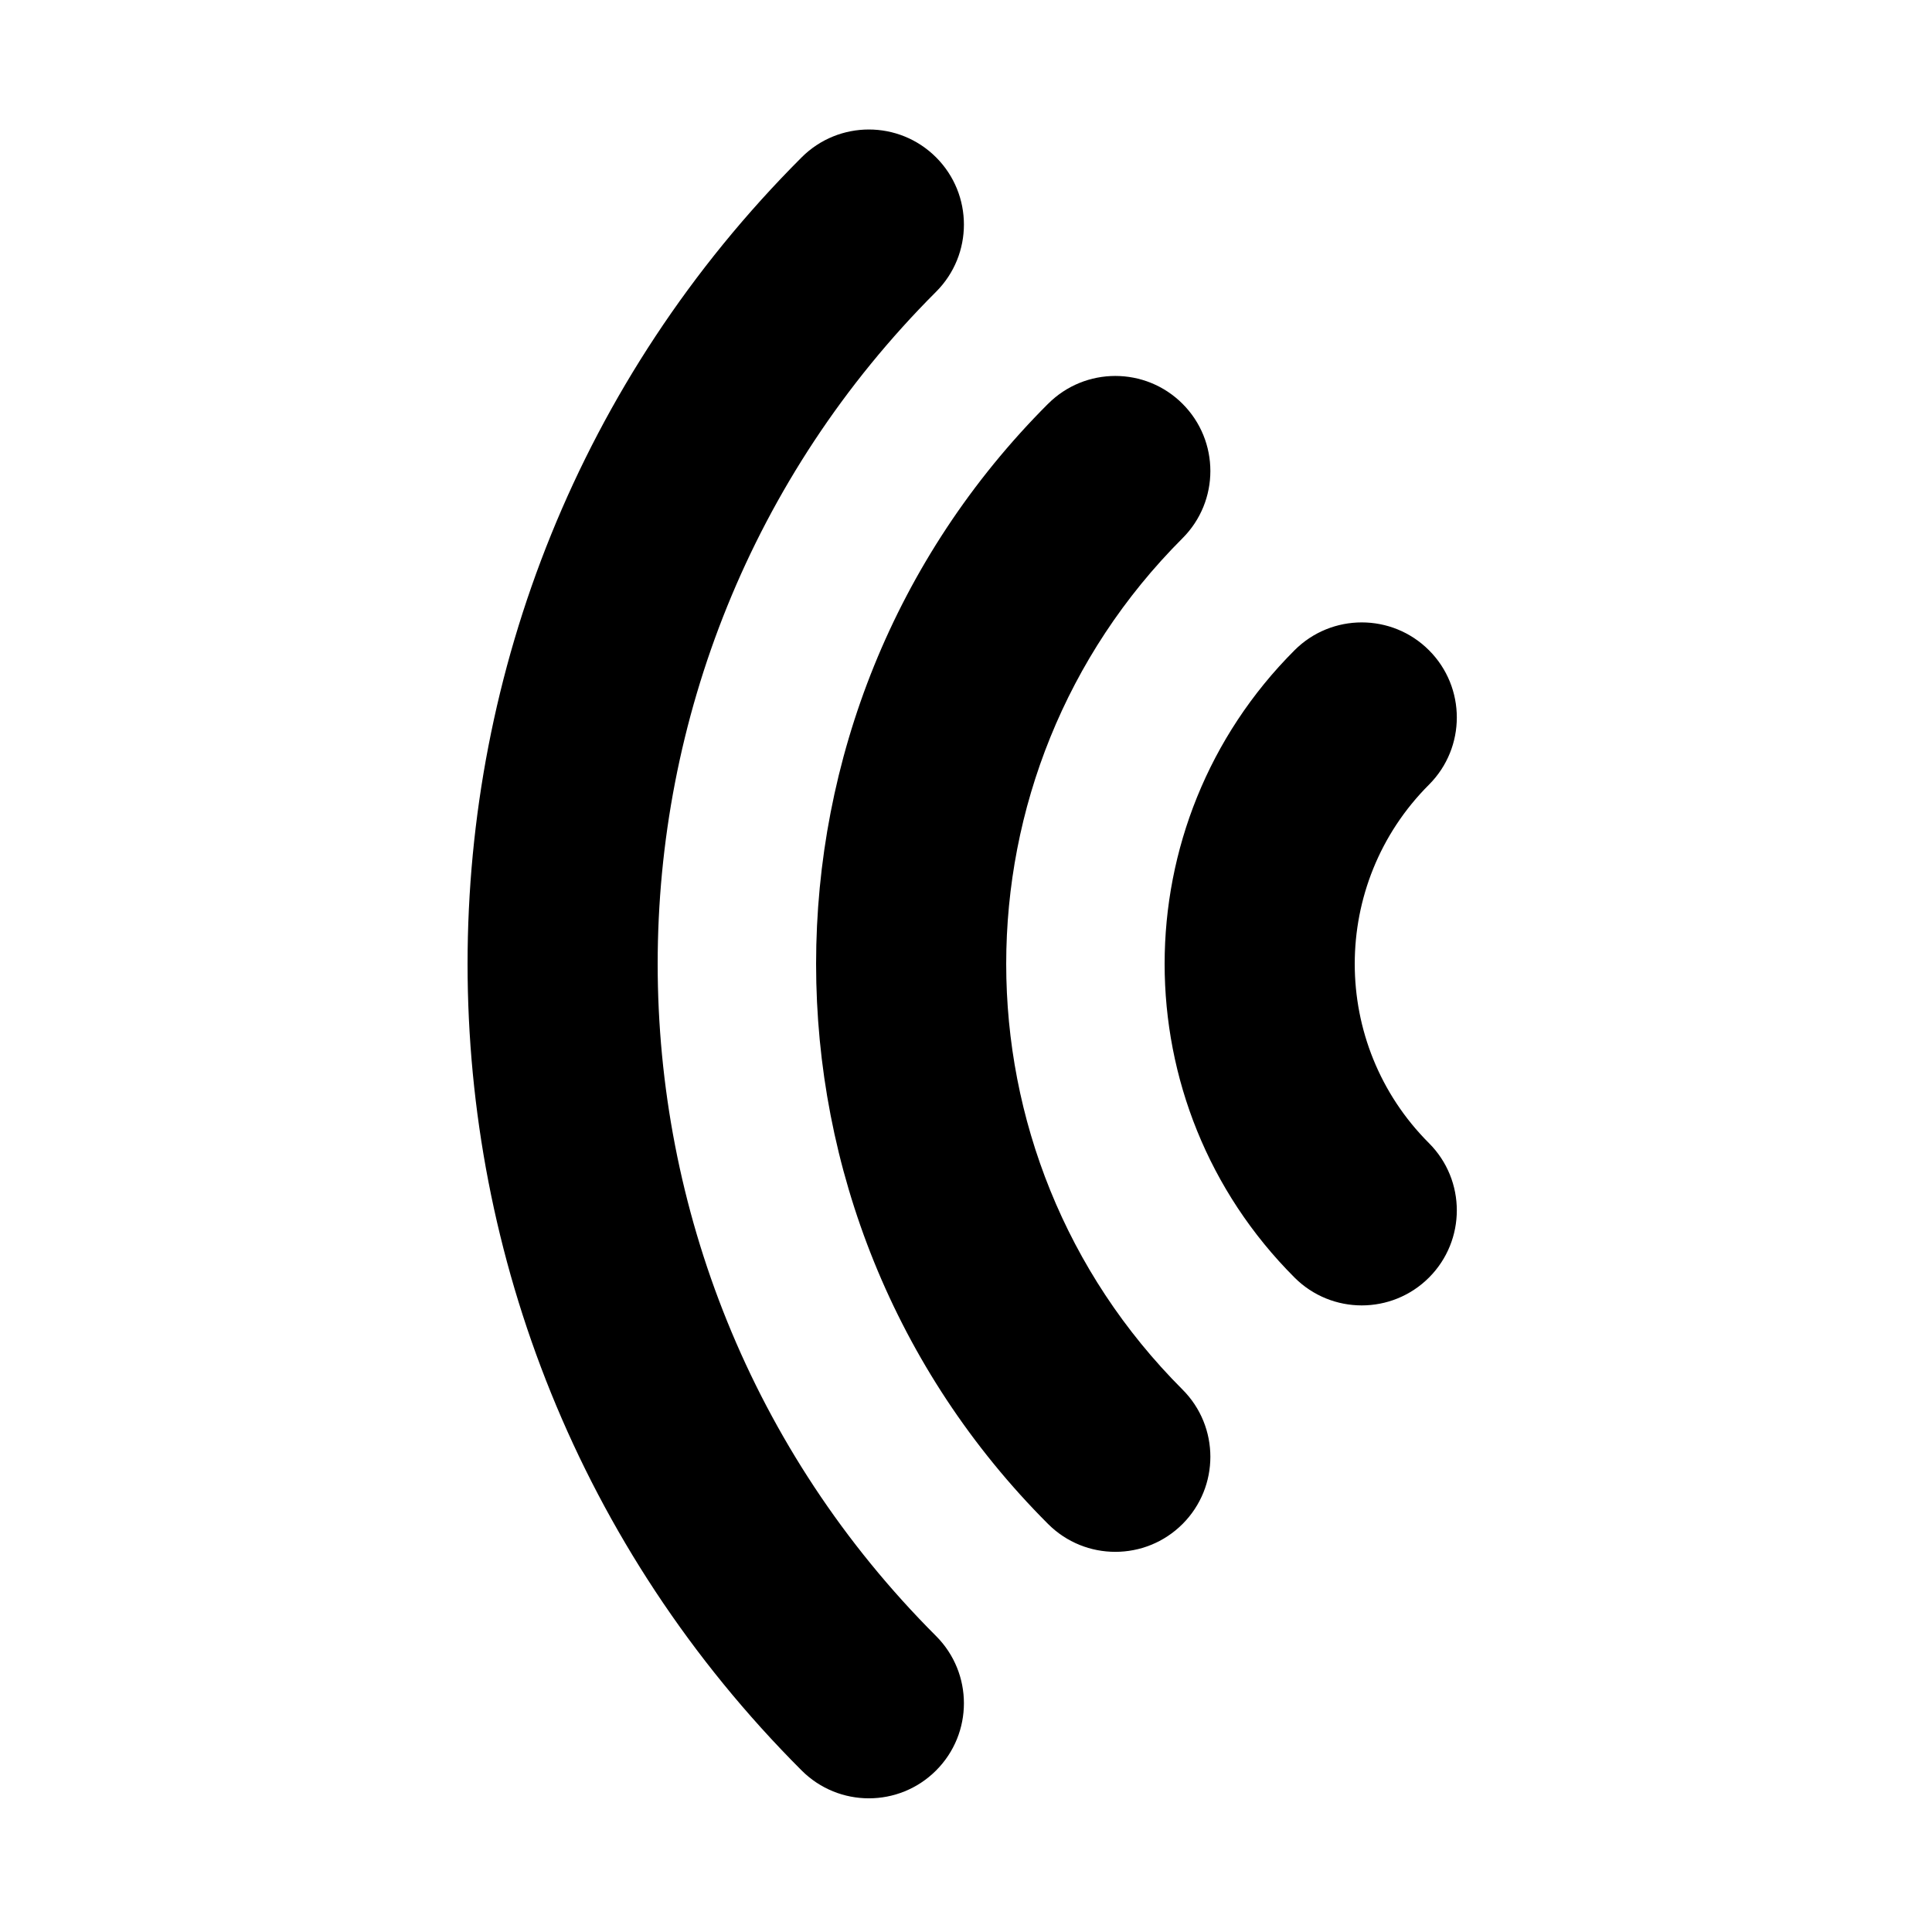
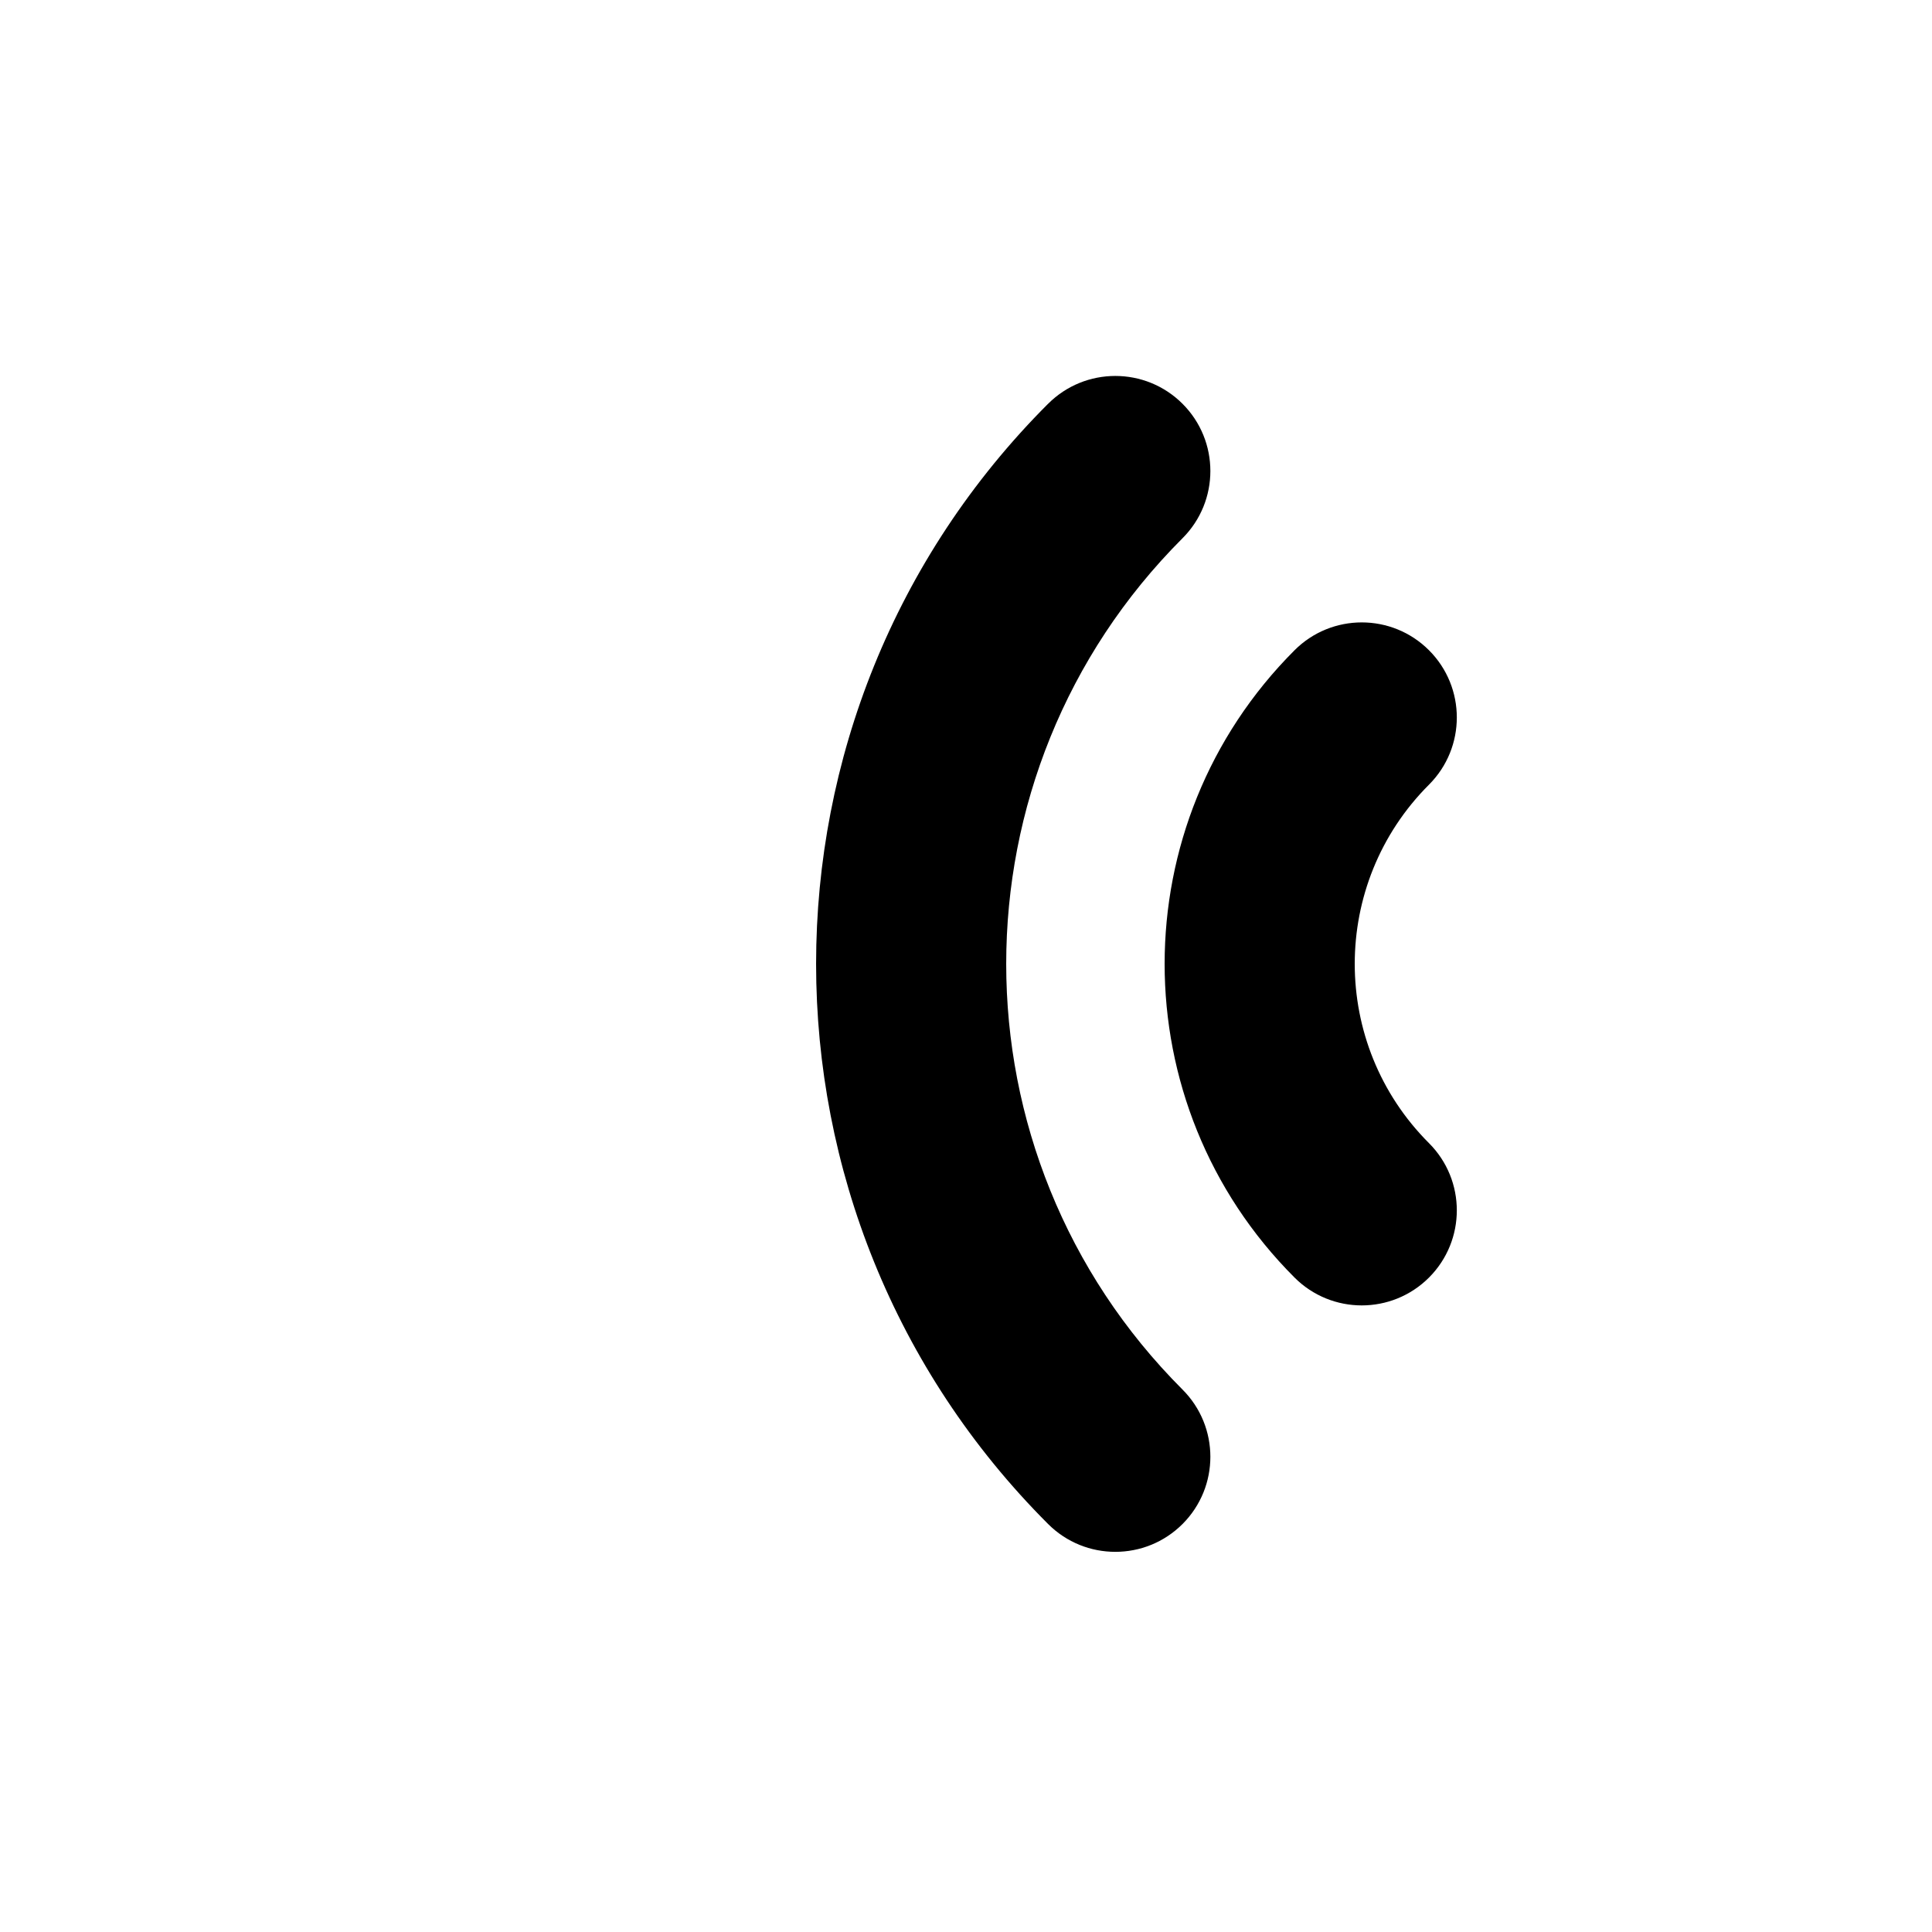
<svg xmlns="http://www.w3.org/2000/svg" fill="#000000" width="800px" height="800px" version="1.1" viewBox="144 144 512 512">
-   <path d="m487.07 316.32c9.836-9.836 25.785-9.836 35.625 0 9.836 9.836 9.836 25.789 0 35.625-26.234 26.234-26.234 68.766 0 95 9.836 9.836 9.836 25.785 0 35.625-9.84 9.836-25.789 9.836-35.625 0-45.91-45.91-45.91-120.34 0-166.25zm-65.312-65.312c9.836-9.836 25.789-9.836 35.625 0 9.836 9.84 9.836 25.789 0 35.625-62.305 62.305-62.305 163.32 0 225.62 9.836 9.836 9.836 25.785 0 35.625-9.836 9.836-25.789 9.836-35.625 0-81.98-81.98-81.98-214.89 0-296.88zm-65.312-65.312c9.84-9.836 25.789-9.836 35.625 0 9.836 9.84 9.836 25.789 0 35.625-98.375 98.375-98.375 257.88 0 356.25 9.836 9.84 9.836 25.789 0 35.625-9.836 9.84-25.785 9.84-35.625 0-118.05-118.05-118.05-309.45 0-427.5z" fill-rule="evenodd" />
+   <path d="m487.07 316.32c9.836-9.836 25.785-9.836 35.625 0 9.836 9.836 9.836 25.789 0 35.625-26.234 26.234-26.234 68.766 0 95 9.836 9.836 9.836 25.785 0 35.625-9.84 9.836-25.789 9.836-35.625 0-45.91-45.91-45.91-120.34 0-166.25zm-65.312-65.312c9.836-9.836 25.789-9.836 35.625 0 9.836 9.84 9.836 25.789 0 35.625-62.305 62.305-62.305 163.32 0 225.62 9.836 9.836 9.836 25.785 0 35.625-9.836 9.836-25.789 9.836-35.625 0-81.98-81.98-81.98-214.89 0-296.88zm-65.312-65.312z" fill-rule="evenodd" />
</svg>